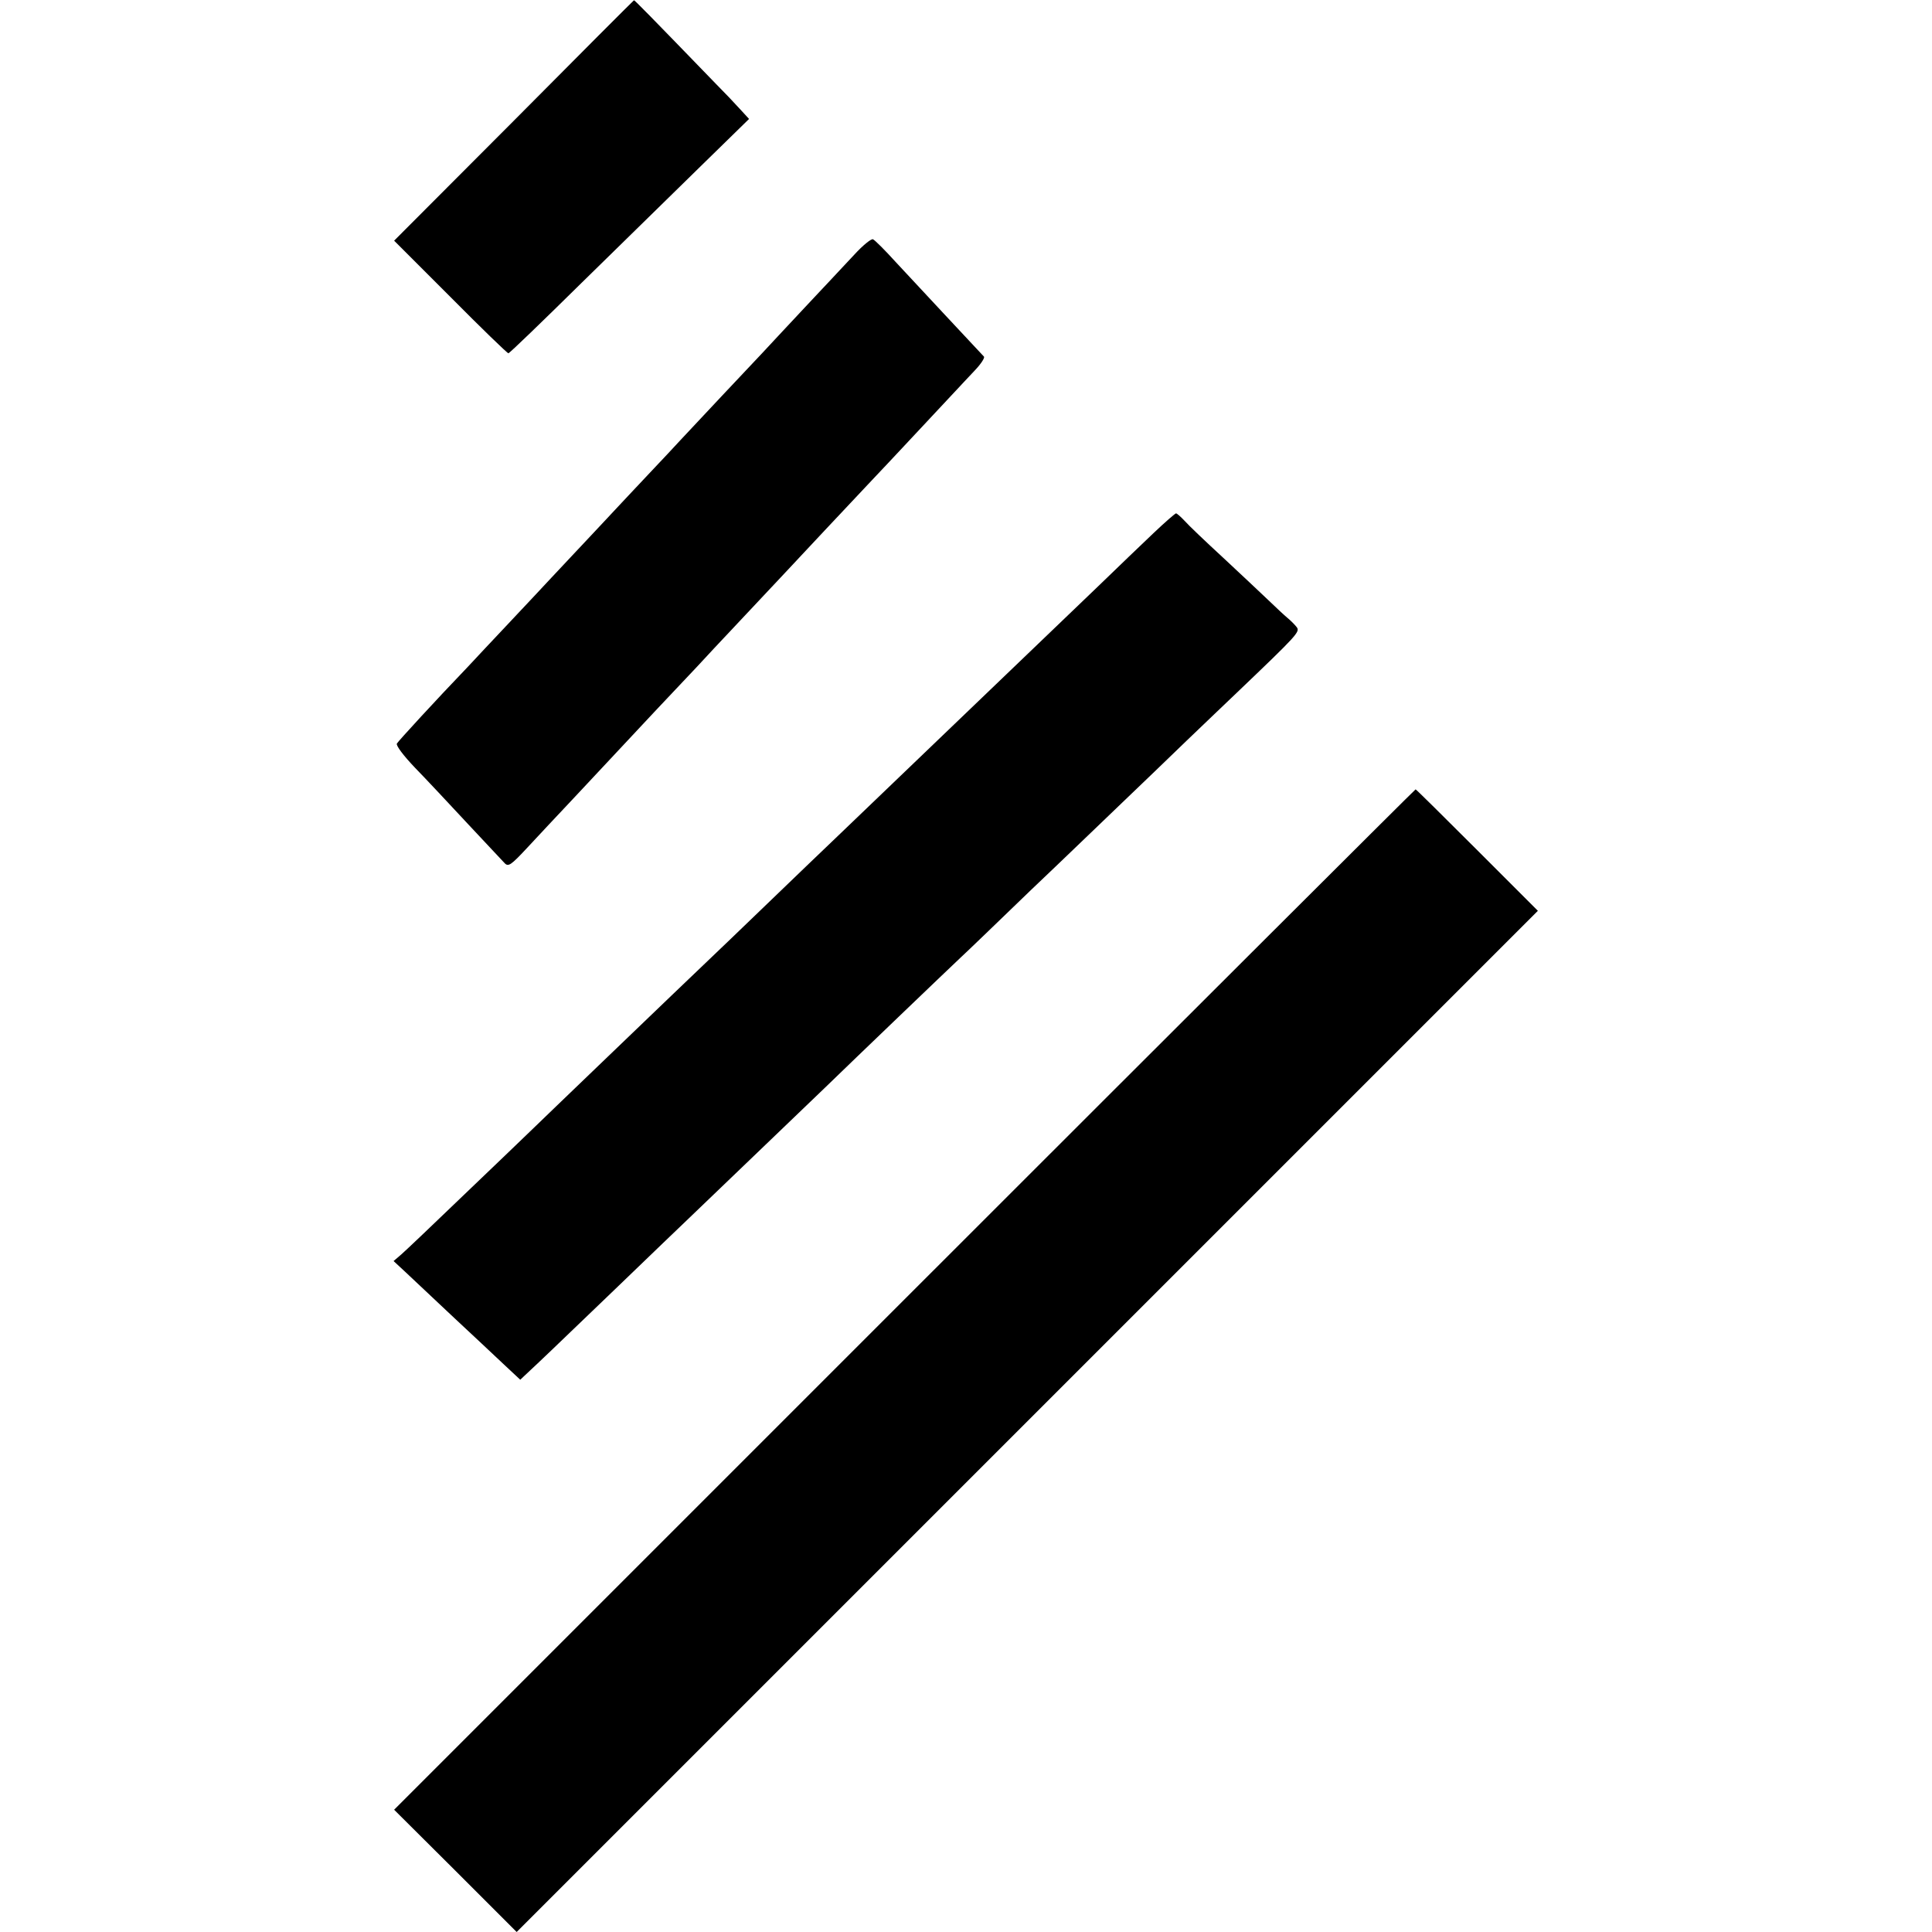
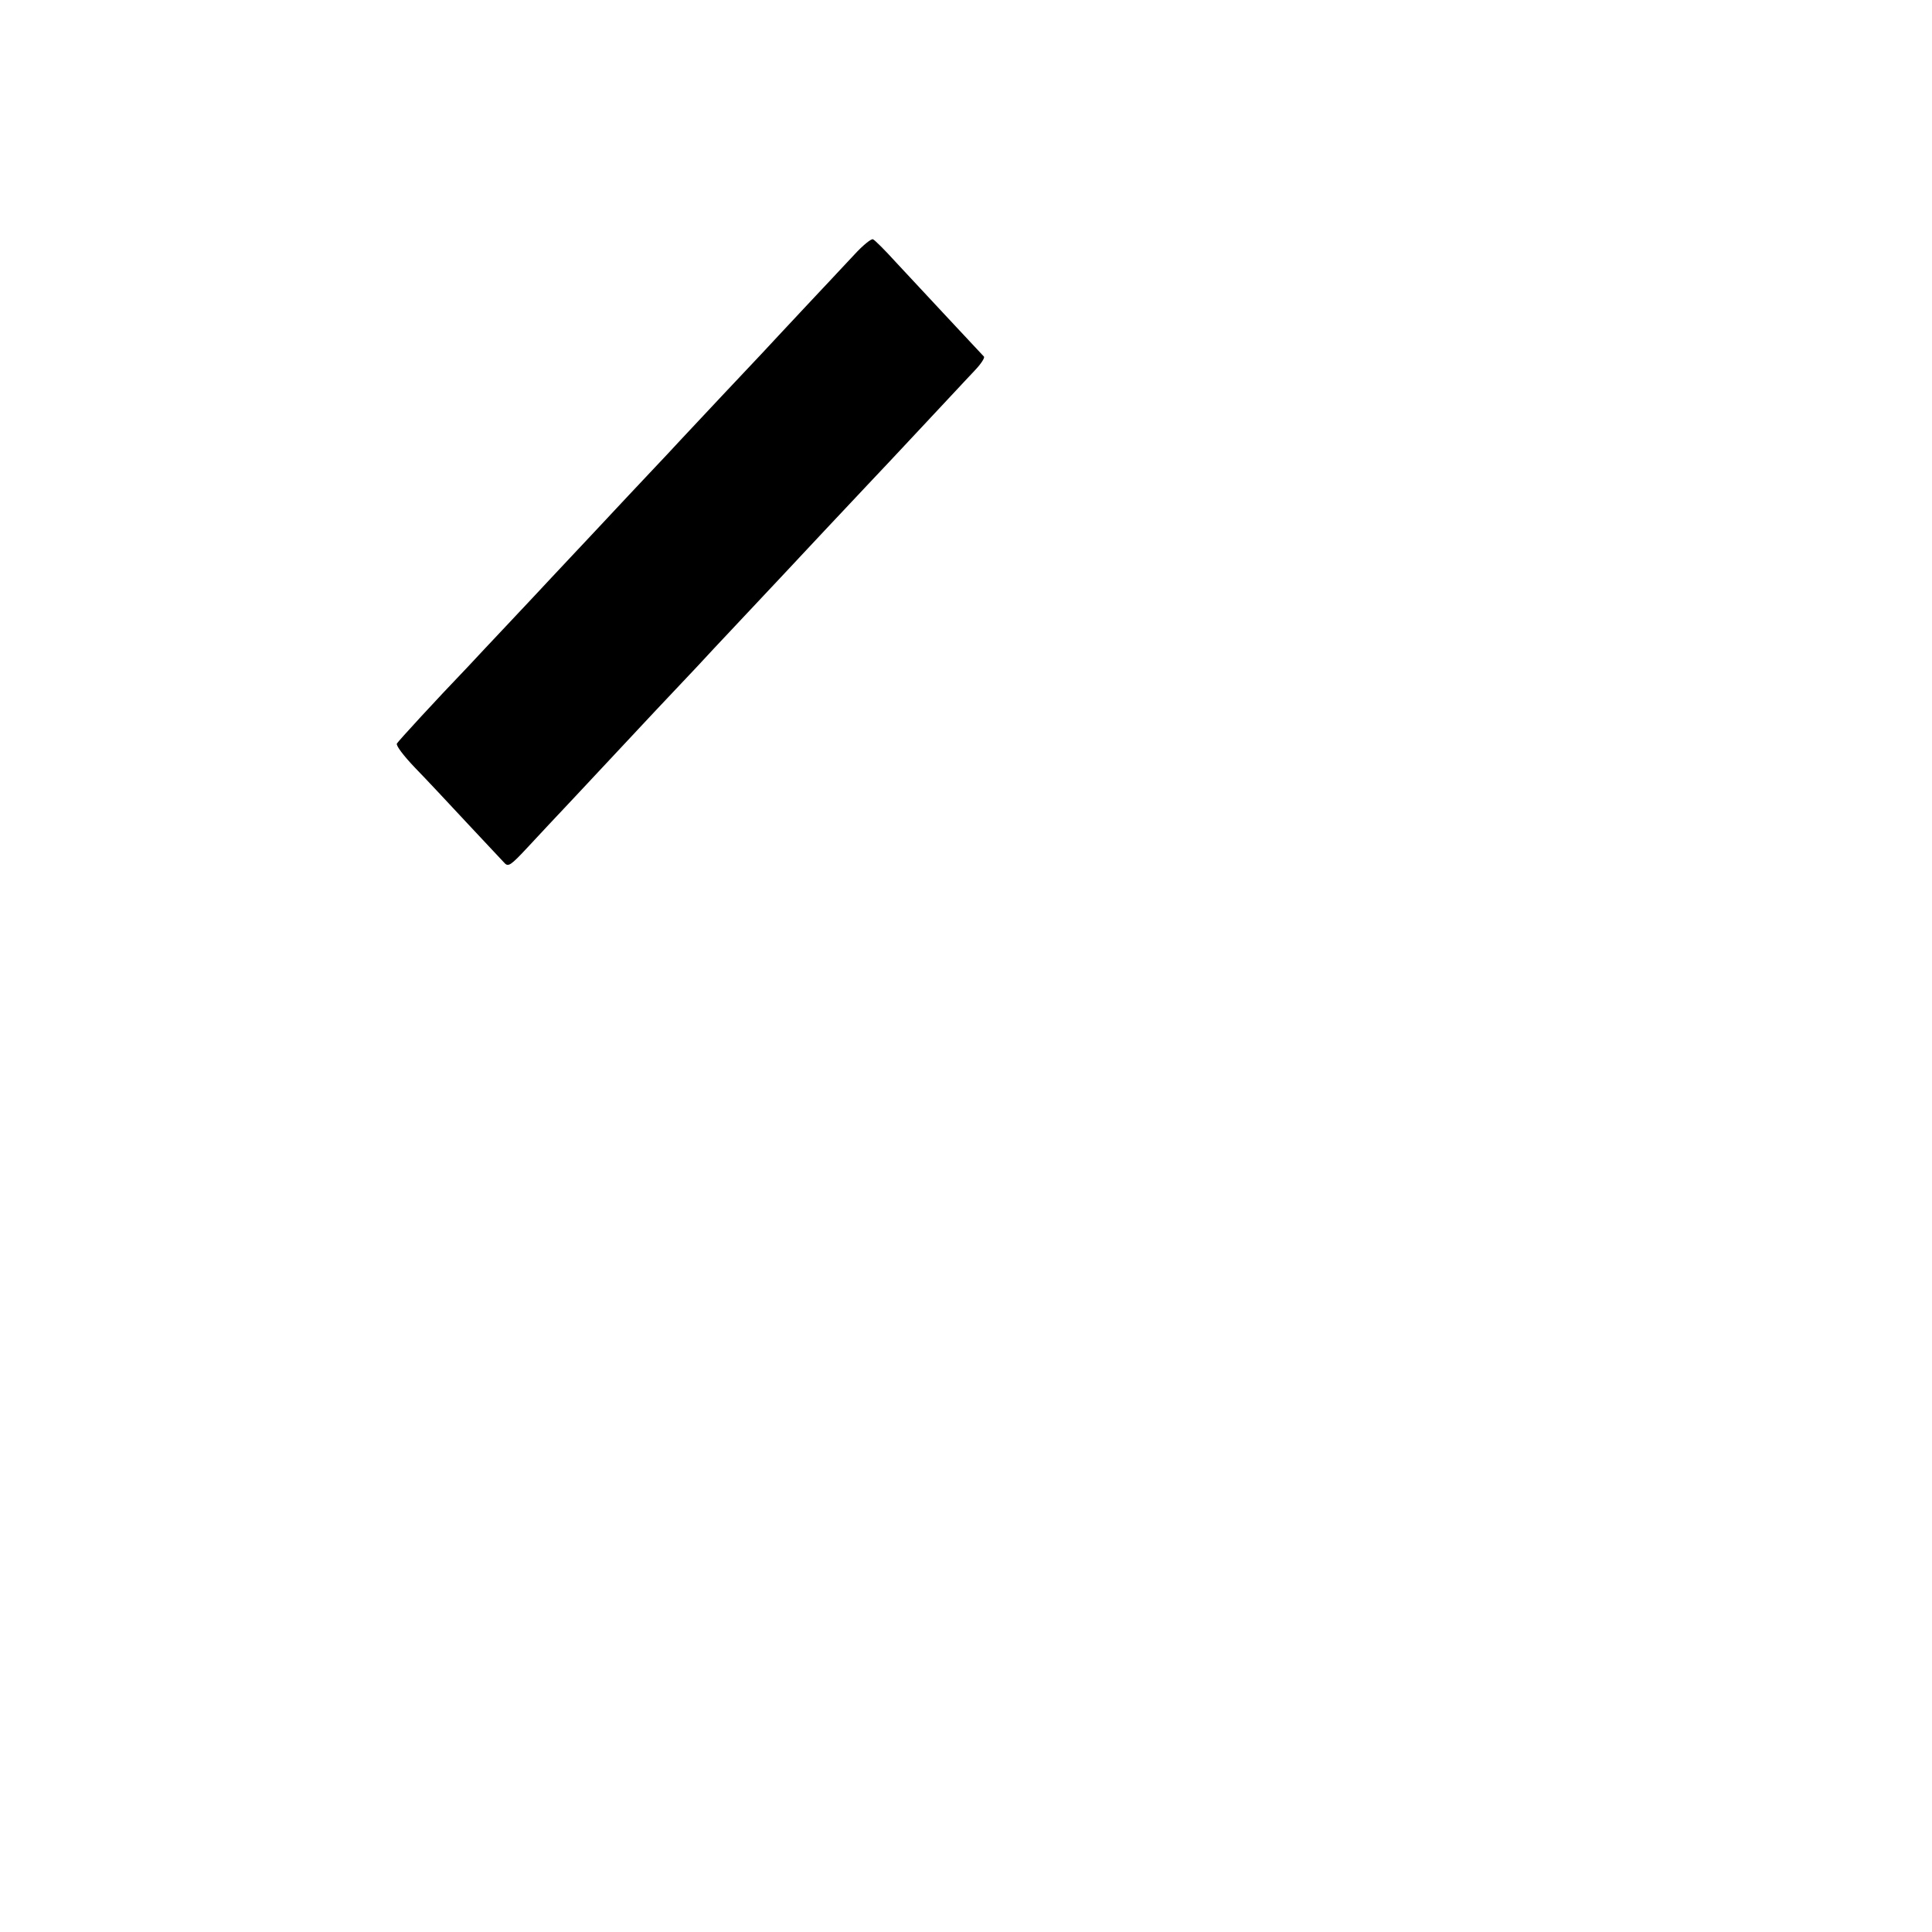
<svg xmlns="http://www.w3.org/2000/svg" version="1.0" width="700pt" height="700pt" viewBox="0 0 700 700" preserveAspectRatio="xMidYMid meet">
  <g transform="translate(0,700) scale(0.1,-0.1)" fill="#000000" stroke="none">
-     <path d="M1862 6563 l-434 -435 204 -204 c111 -112 206 -204 210 -204 4 0 122 114 263 253 141 138 336 329 433 424 l176 172 -34 37 c-19 21 -57 61 -85 89 -242 250 -296 305 -298 304 -1 0 -197 -196 -435 -436z" />
    <path d="M3095 6077 c-32 -34 -112 -120 -179 -191 -66 -71 -136 -145 -154 -165 -19 -20 -85 -90 -147 -156 -62 -66 -129 -138 -150 -160 -20 -22 -67 -72 -103 -110 -37 -39 -125 -133 -197 -210 -71 -76 -147 -157 -168 -179 -21 -23 -89 -95 -150 -160 -62 -66 -130 -138 -152 -162 -117 -122 -251 -268 -257 -278 -4 -7 24 -44 65 -87 40 -41 126 -133 192 -204 66 -70 126 -135 134 -143 13 -13 23 -6 79 54 35 38 115 123 177 189 62 66 127 136 145 155 18 19 83 89 145 155 62 66 130 138 151 160 20 22 92 99 159 170 68 72 137 146 155 165 37 40 253 270 320 341 46 48 238 254 298 318 18 20 52 55 74 79 22 23 37 46 33 50 -17 18 -257 275 -320 343 -38 42 -75 79 -82 82 -6 3 -37 -22 -68 -56z" />
-     <path d="M4180 5069 c-41 -39 -132 -126 -201 -193 -69 -66 -213 -204 -319 -306 -106 -102 -216 -207 -245 -235 -28 -27 -139 -133 -245 -235 -106 -102 -214 -205 -240 -230 -126 -122 -467 -449 -495 -475 -17 -16 -129 -124 -250 -240 -120 -115 -239 -230 -265 -255 -26 -25 -135 -130 -243 -233 -108 -104 -208 -199 -223 -212 l-28 -24 41 -38 c22 -21 98 -92 168 -158 71 -66 156 -146 189 -177 l61 -57 34 32 c44 41 65 61 321 307 117 113 232 223 255 245 106 102 435 417 495 475 105 102 441 424 491 471 24 22 138 132 253 243 116 110 264 253 330 316 66 63 172 165 235 226 64 61 145 139 181 173 223 213 231 222 218 239 -7 9 -22 24 -33 33 -11 9 -43 39 -70 65 -28 27 -102 96 -164 154 -63 58 -125 117 -139 133 -14 15 -28 27 -31 27 -3 0 -40 -32 -81 -71z" />
-     <path d="M3277 2292 l-1849 -1849 222 -221 222 -222 1850 1850 1850 1850 -220 220 c-121 121 -221 220 -223 220 -2 0 -836 -832 -1852 -1848z" />
  </g>
</svg>